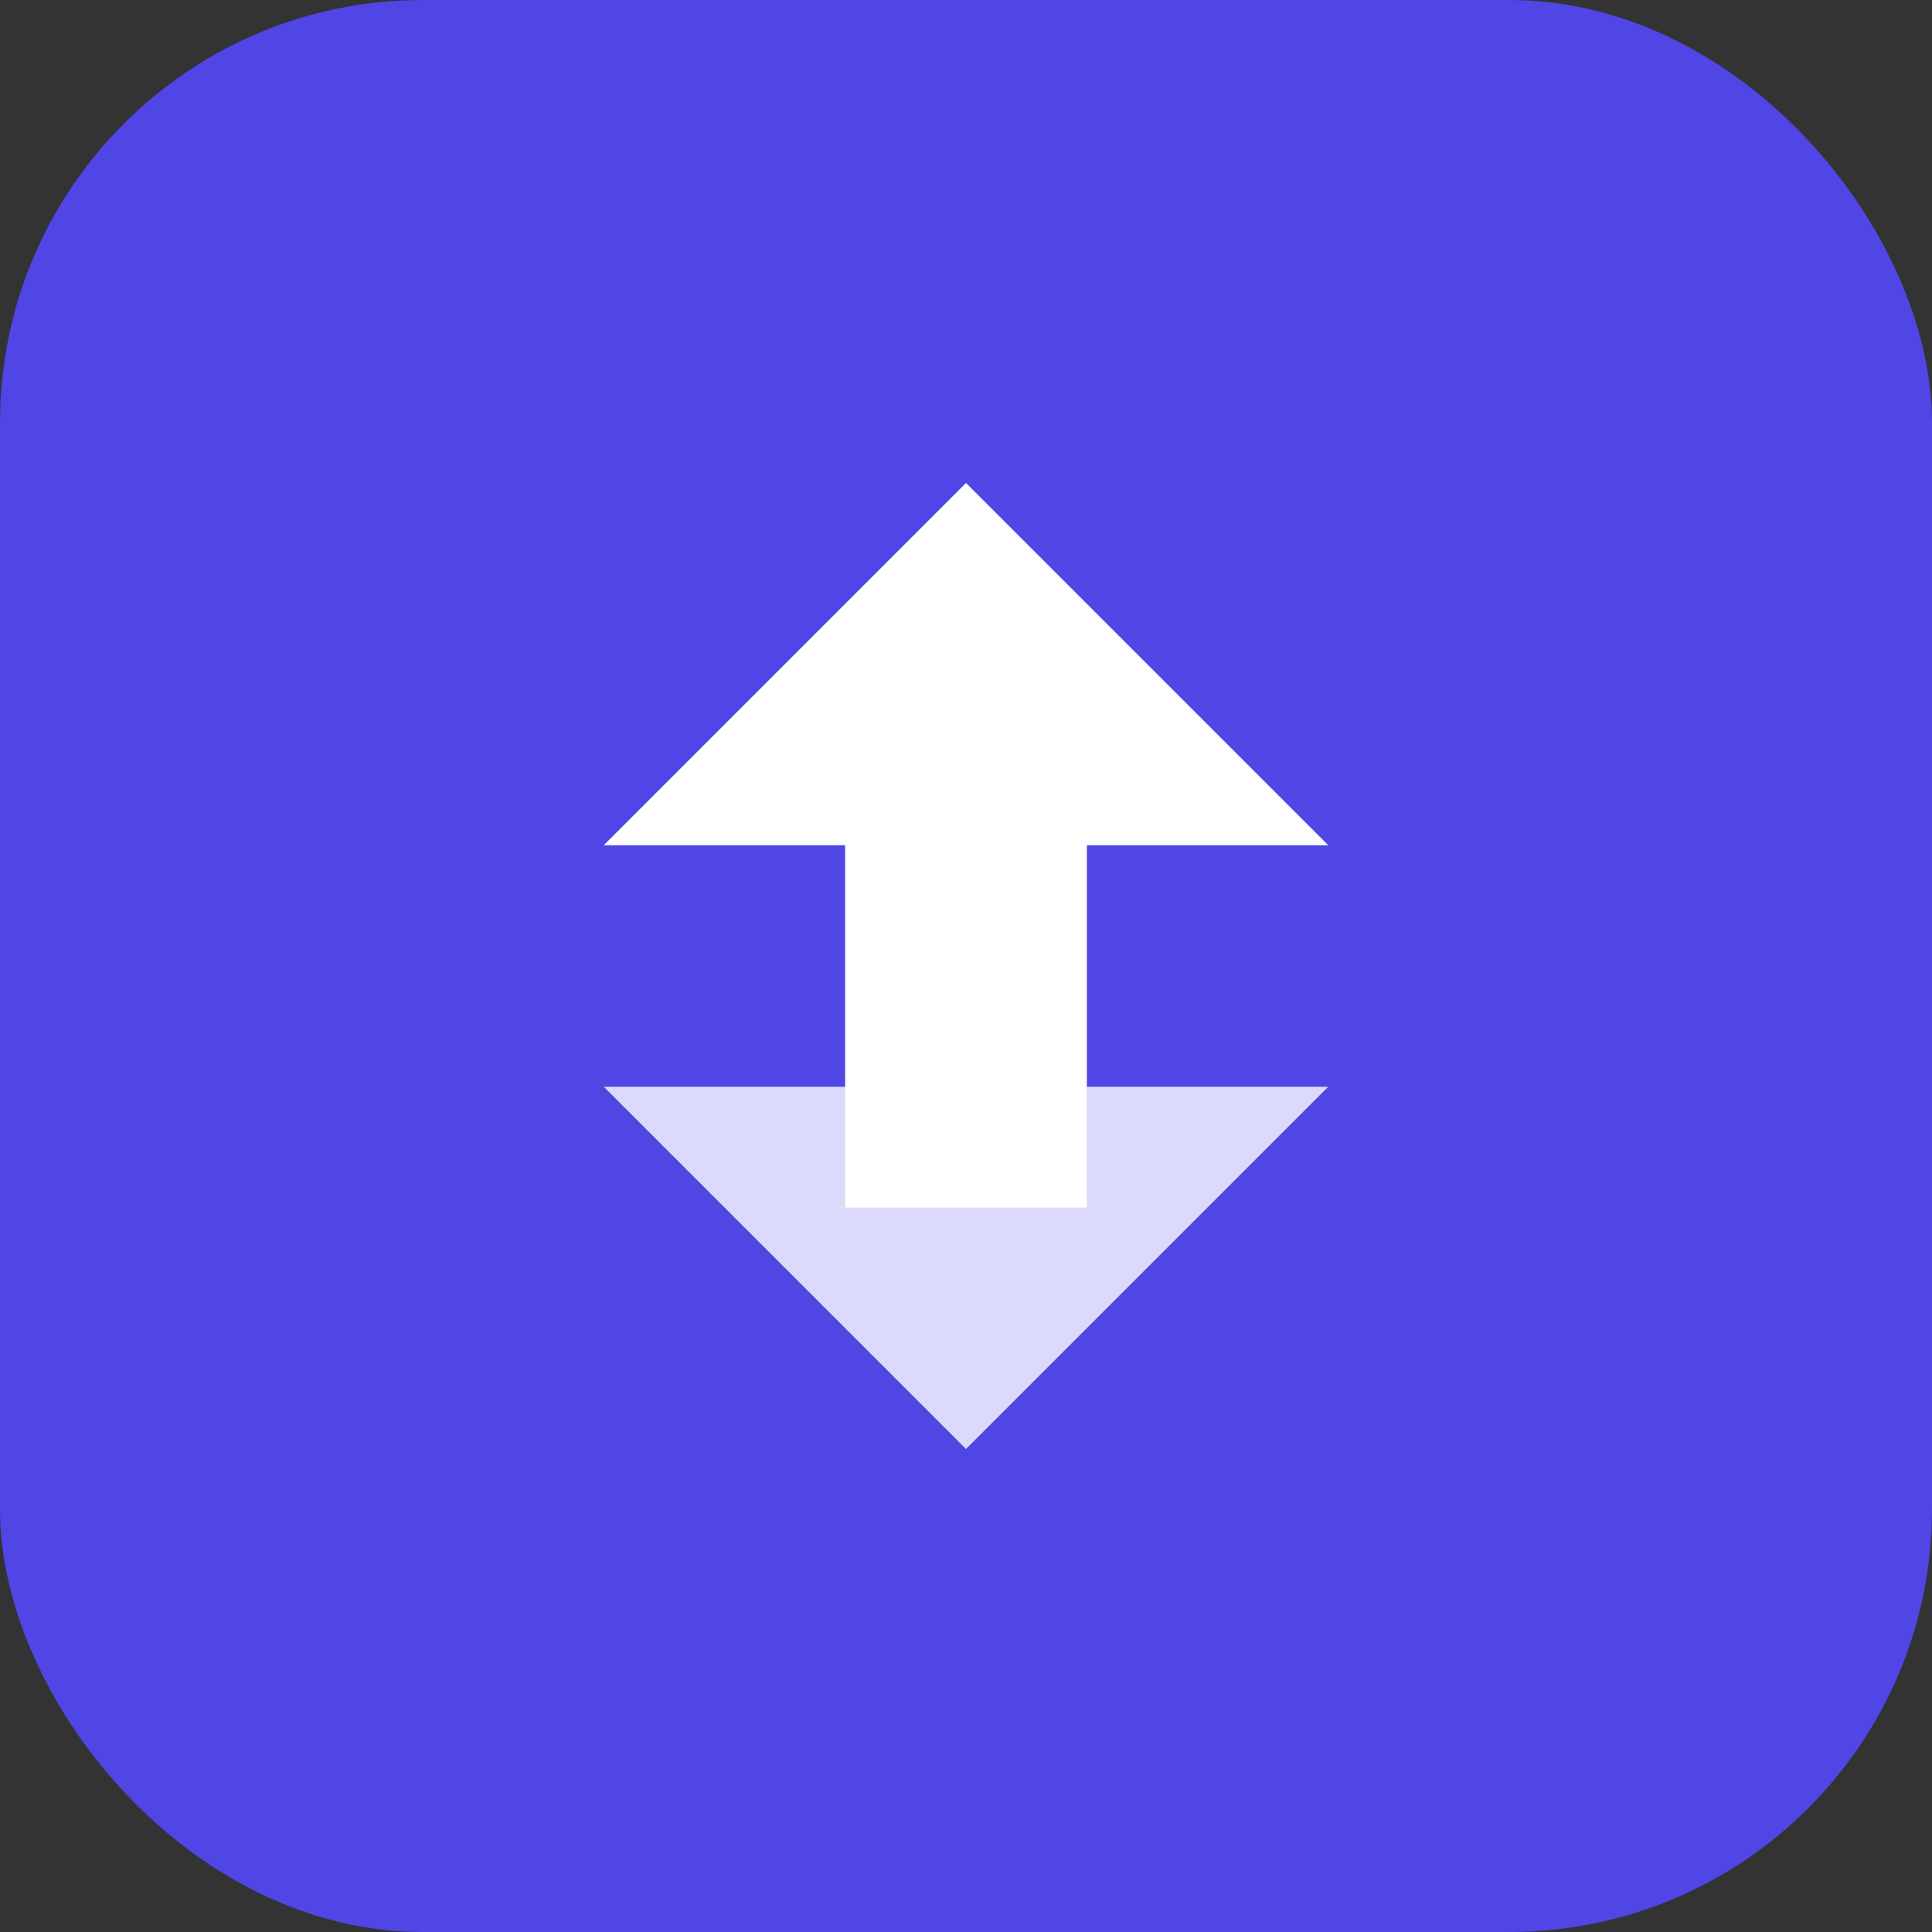
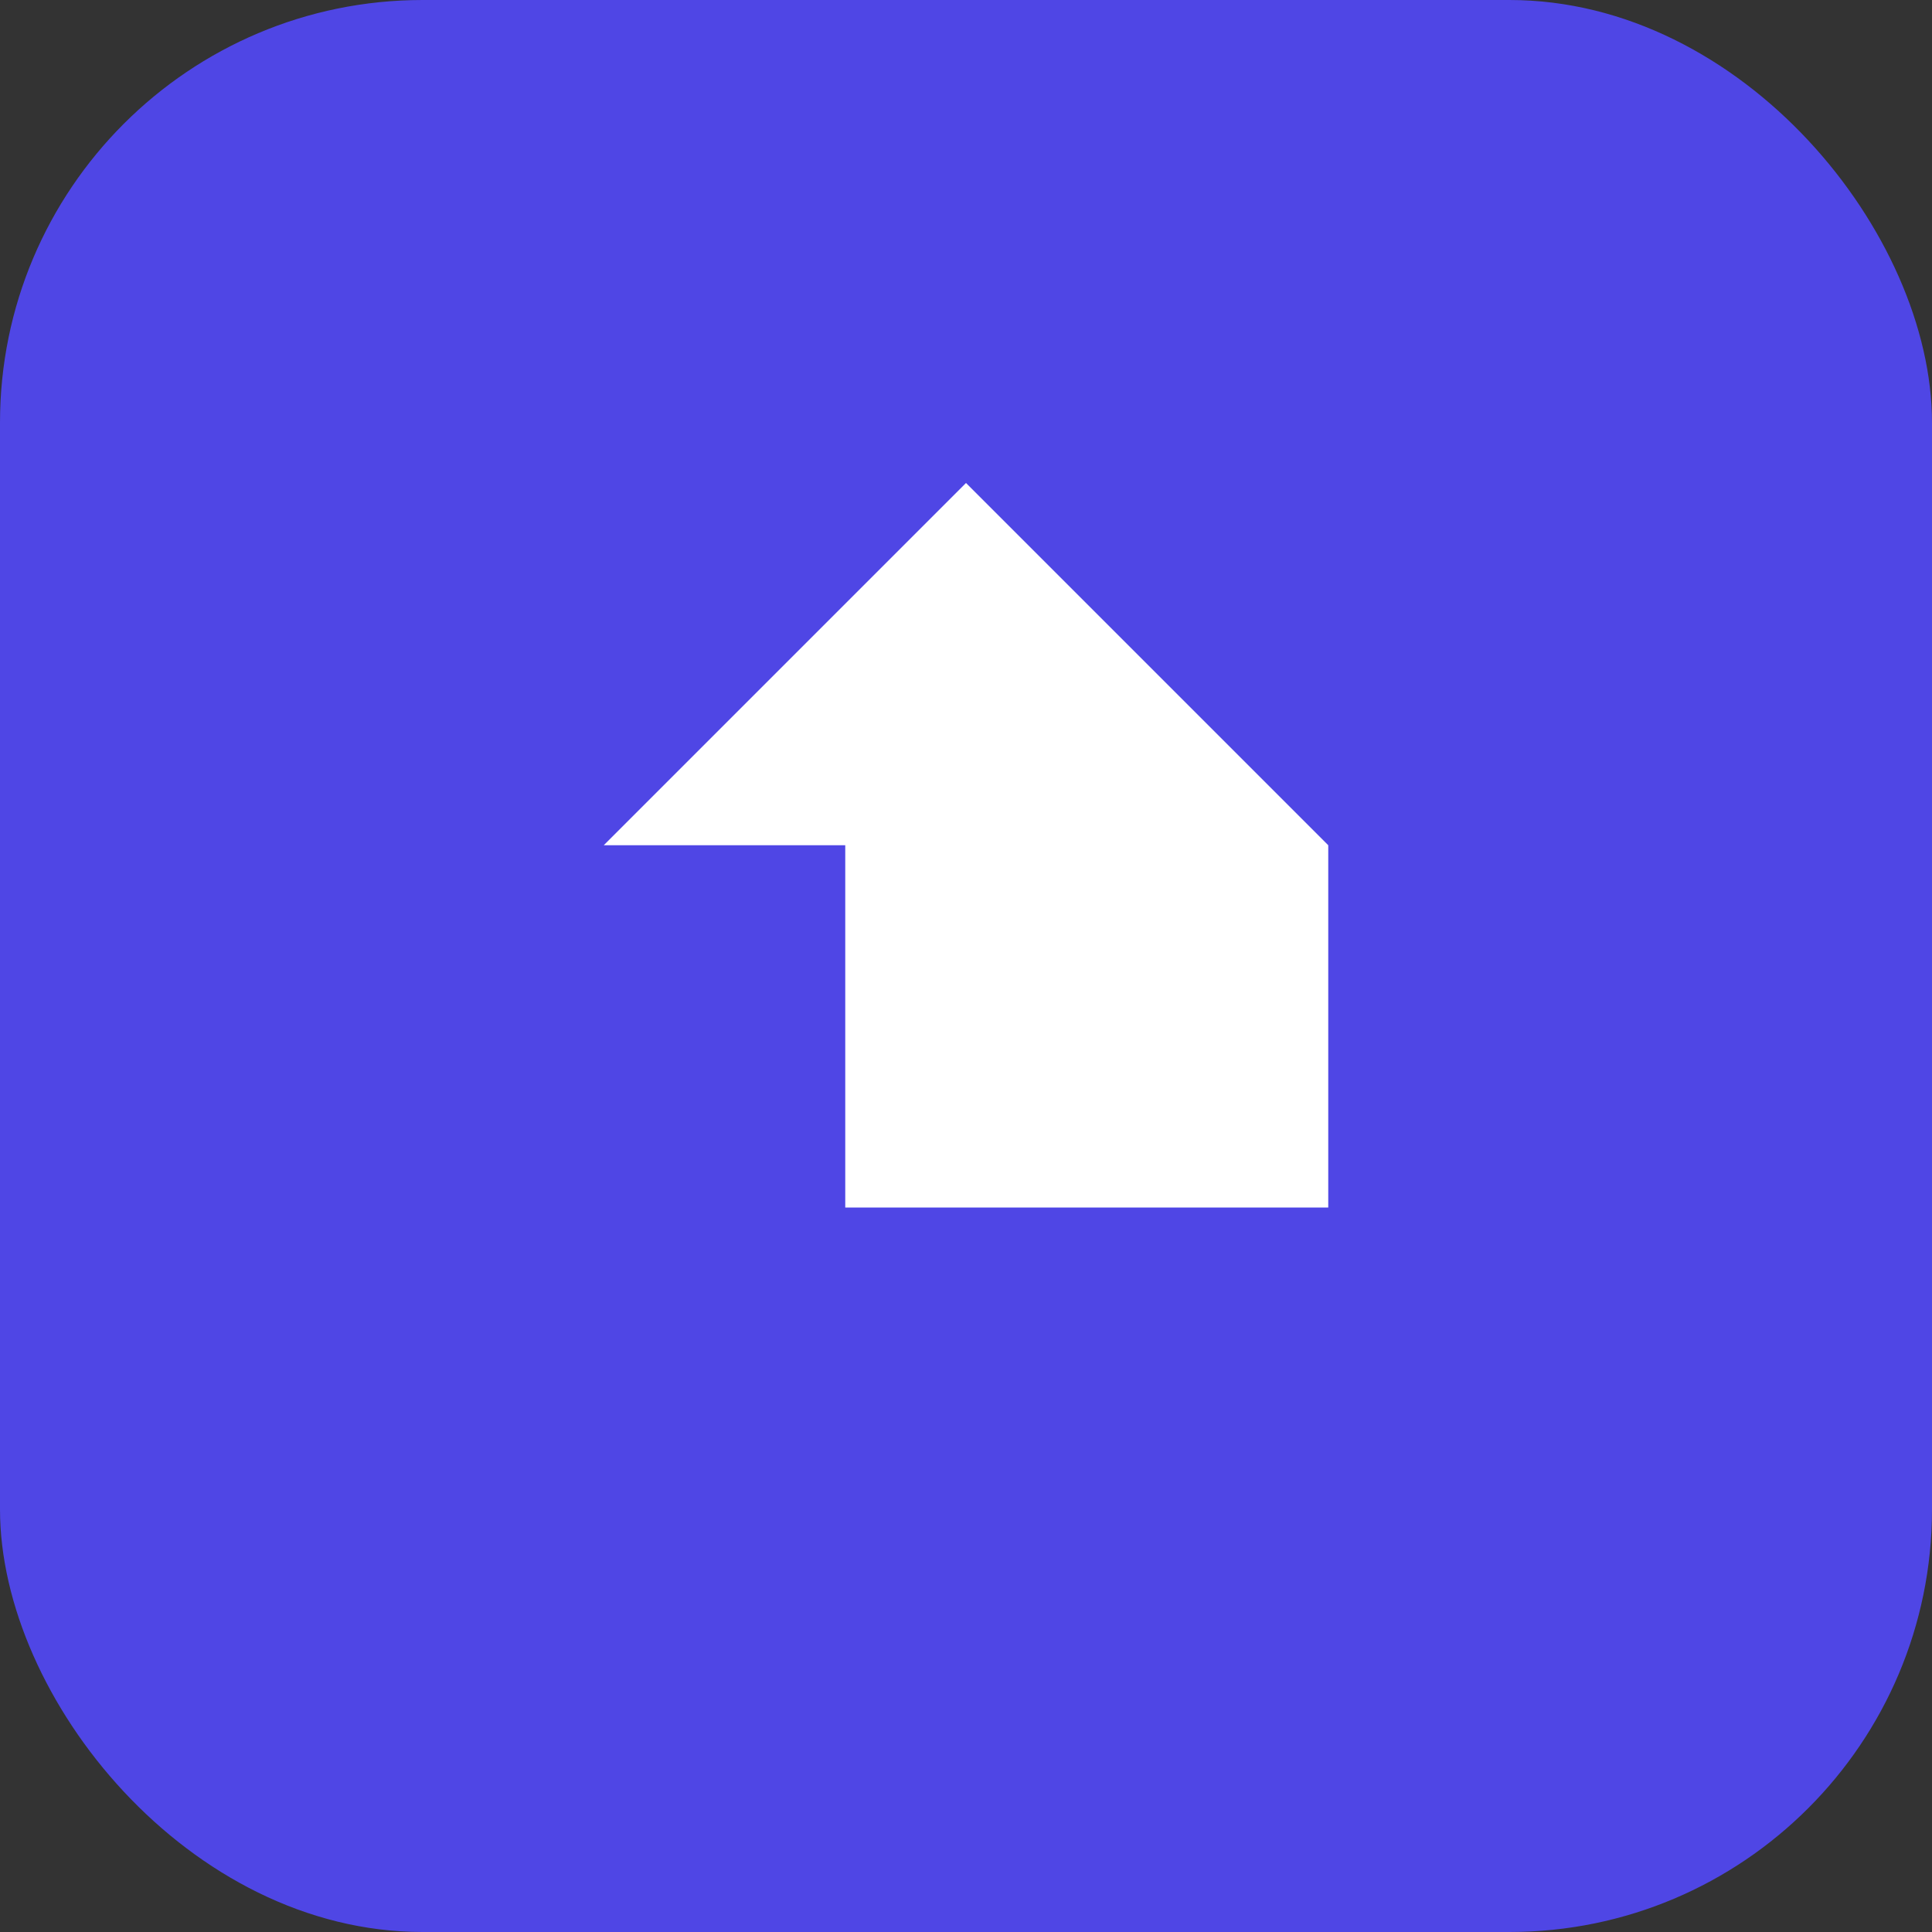
<svg xmlns="http://www.w3.org/2000/svg" width="32" height="32" viewBox="0 0 32 32" fill="none">
  <rect x="0" y="0" width="32" height="32" fill="#333333" stroke="none" />
  <rect width="32" height="32" rx="7" fill="#4f46e5" />
-   <path d="M16 8L22 14H18V20H14V14H10L16 8Z" fill="white" />
-   <path d="M16 24L10 18H14V12H18V18H22L16 24Z" fill="white" opacity="0.8" />
+   <path d="M16 8L22 14V20H14V14H10L16 8Z" fill="white" />
</svg>